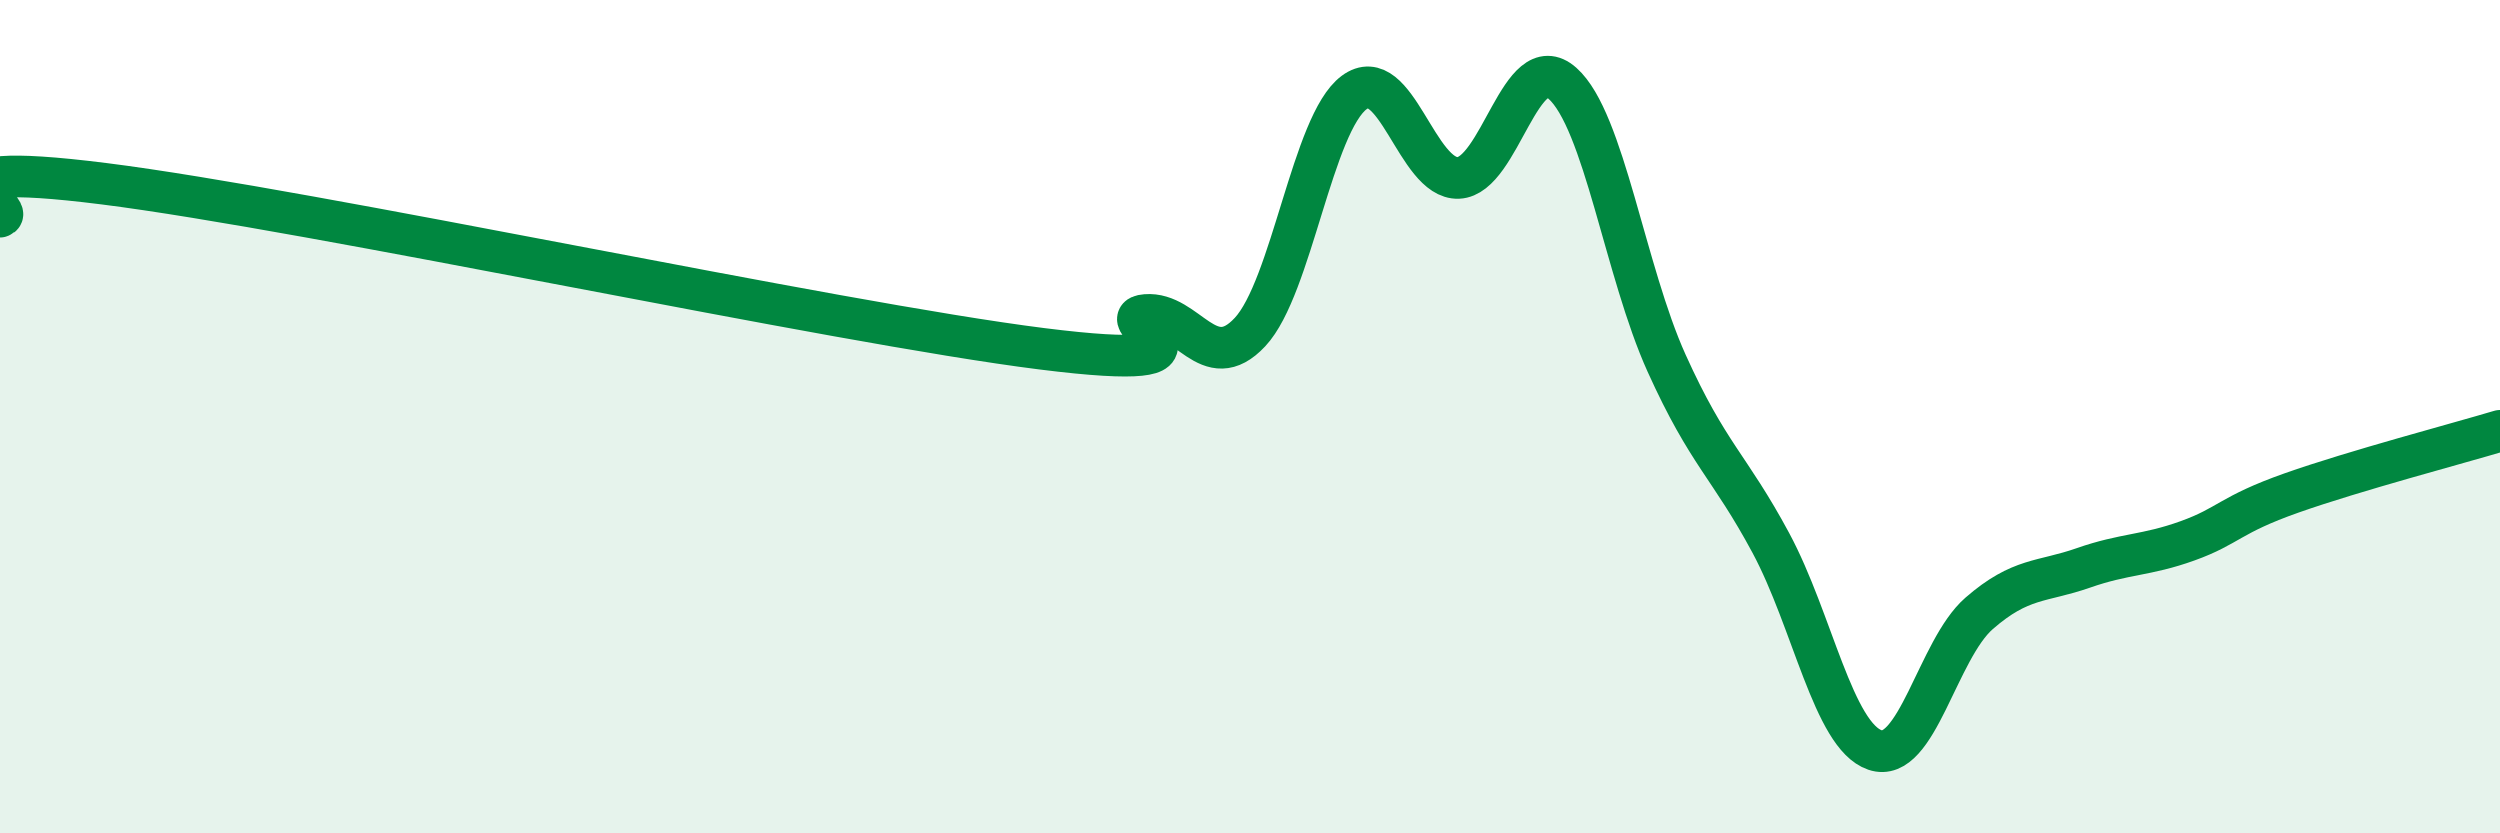
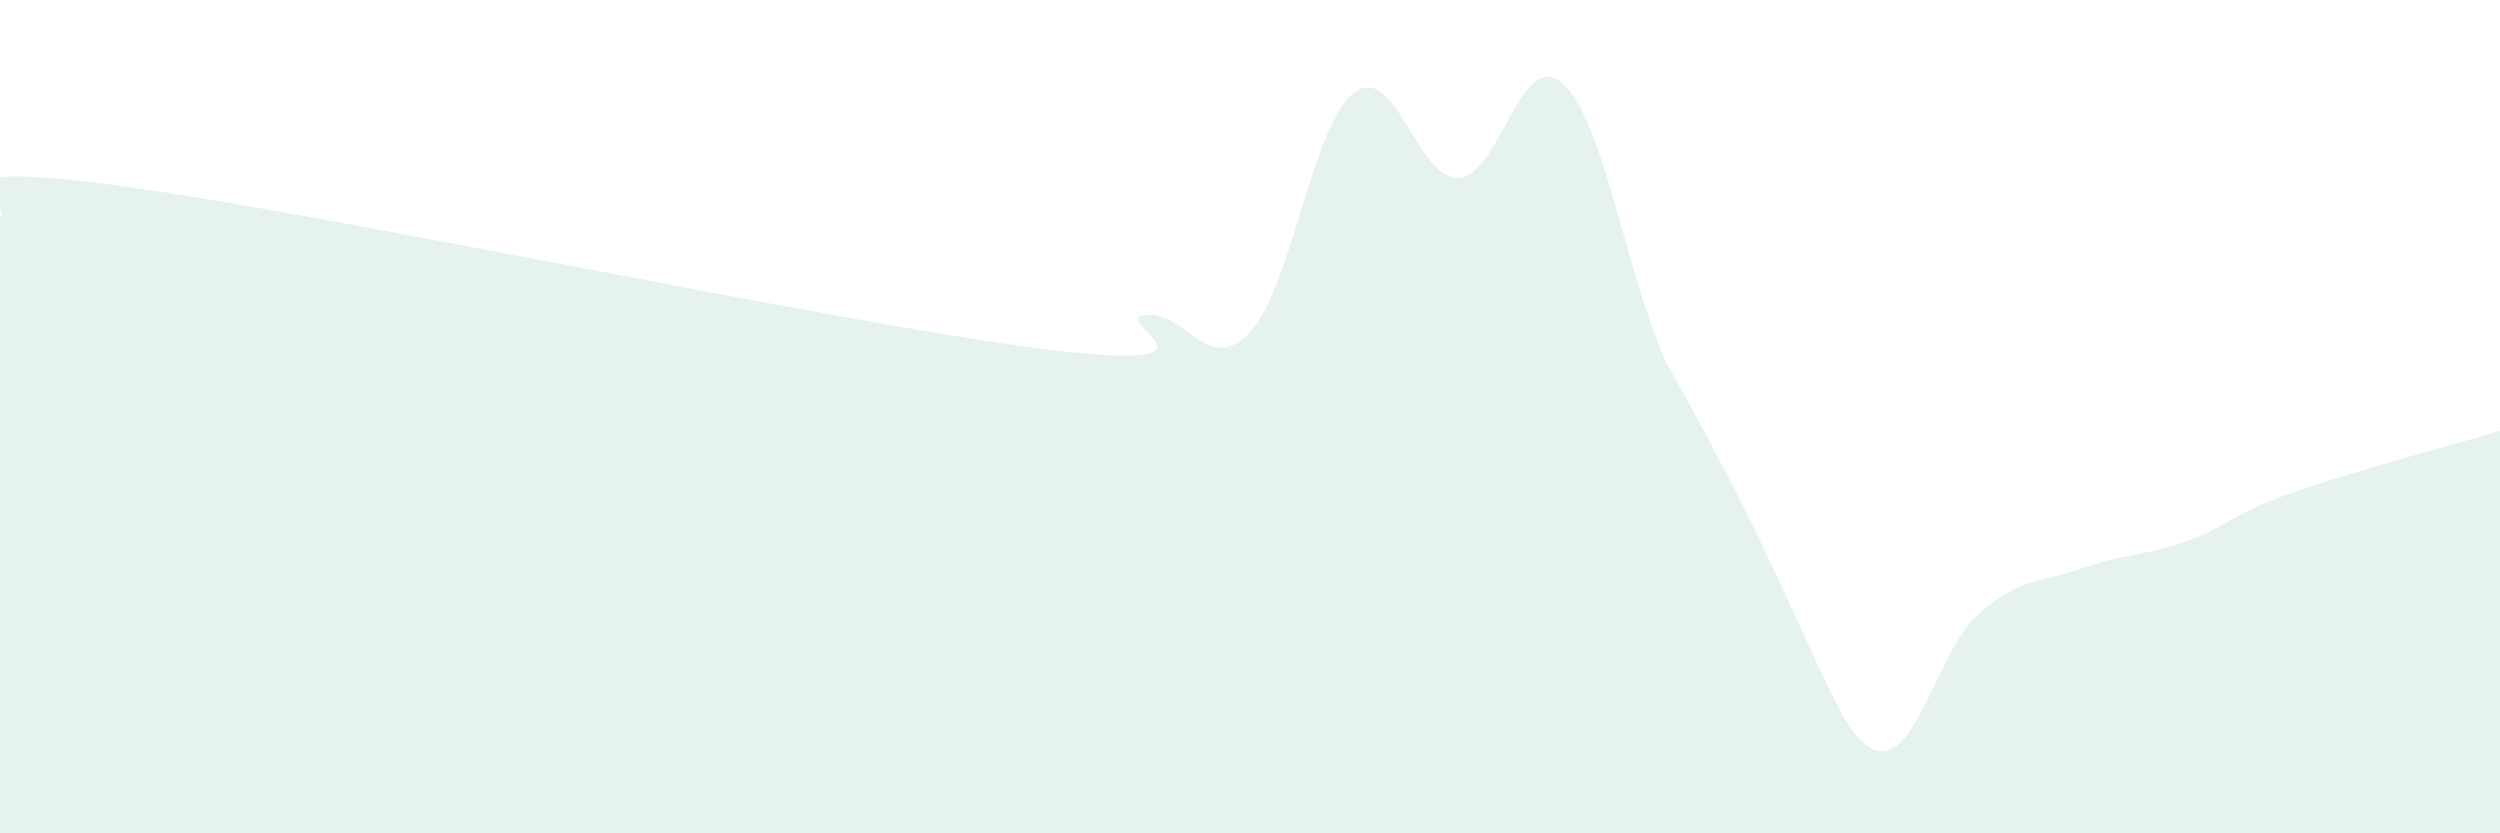
<svg xmlns="http://www.w3.org/2000/svg" width="60" height="20" viewBox="0 0 60 20">
-   <path d="M 0,5.2 C 0.5,5.04 -2.5,3.78 2.5,4.41 C 7.5,5.04 20,7.74 25,8.37 C 30,9 26.5,7.64 27.5,7.56 C 28.5,7.48 29,9.04 30,7.97 C 31,6.9 31.5,2.96 32.5,2.22 C 33.5,1.48 34,4.31 35,4.27 C 36,4.23 36.5,1.11 37.5,2 C 38.5,2.89 39,6.51 40,8.72 C 41,10.93 41.5,11.17 42.5,13.03 C 43.5,14.89 44,17.66 45,18 C 46,18.34 46.5,15.59 47.5,14.72 C 48.5,13.85 49,13.98 50,13.63 C 51,13.28 51.5,13.34 52.5,12.98 C 53.5,12.62 53.5,12.36 55,11.83 C 56.5,11.3 59,10.64 60,10.34L60 20L0 20Z" fill="#008740" opacity="0.1" stroke-linecap="round" stroke-linejoin="round" />
-   <path d="M 0,5.2 C 0.5,5.04 -2.5,3.78 2.5,4.41 C 7.5,5.04 20,7.74 25,8.37 C 30,9 26.5,7.64 27.5,7.56 C 28.5,7.48 29,9.04 30,7.97 C 31,6.9 31.5,2.96 32.5,2.22 C 33.5,1.48 34,4.31 35,4.27 C 36,4.23 36.5,1.11 37.5,2 C 38.5,2.89 39,6.51 40,8.72 C 41,10.93 41.5,11.17 42.5,13.03 C 43.5,14.89 44,17.66 45,18 C 46,18.34 46.5,15.59 47.5,14.72 C 48.5,13.85 49,13.98 50,13.63 C 51,13.28 51.5,13.34 52.5,12.98 C 53.5,12.62 53.5,12.36 55,11.83 C 56.5,11.3 59,10.64 60,10.34" stroke="#008740" stroke-width="1" fill="none" stroke-linecap="round" stroke-linejoin="round" />
+   <path d="M 0,5.2 C 0.5,5.04 -2.5,3.78 2.5,4.41 C 7.5,5.04 20,7.74 25,8.37 C 30,9 26.5,7.64 27.5,7.56 C 28.5,7.48 29,9.04 30,7.97 C 31,6.9 31.5,2.96 32.5,2.22 C 33.5,1.48 34,4.31 35,4.27 C 36,4.23 36.5,1.11 37.5,2 C 38.5,2.89 39,6.51 40,8.72 C 43.5,14.89 44,17.66 45,18 C 46,18.34 46.5,15.59 47.5,14.72 C 48.5,13.85 49,13.98 50,13.63 C 51,13.28 51.5,13.34 52.5,12.98 C 53.5,12.62 53.5,12.36 55,11.83 C 56.5,11.3 59,10.64 60,10.34L60 20L0 20Z" fill="#008740" opacity="0.1" stroke-linecap="round" stroke-linejoin="round" />
</svg>